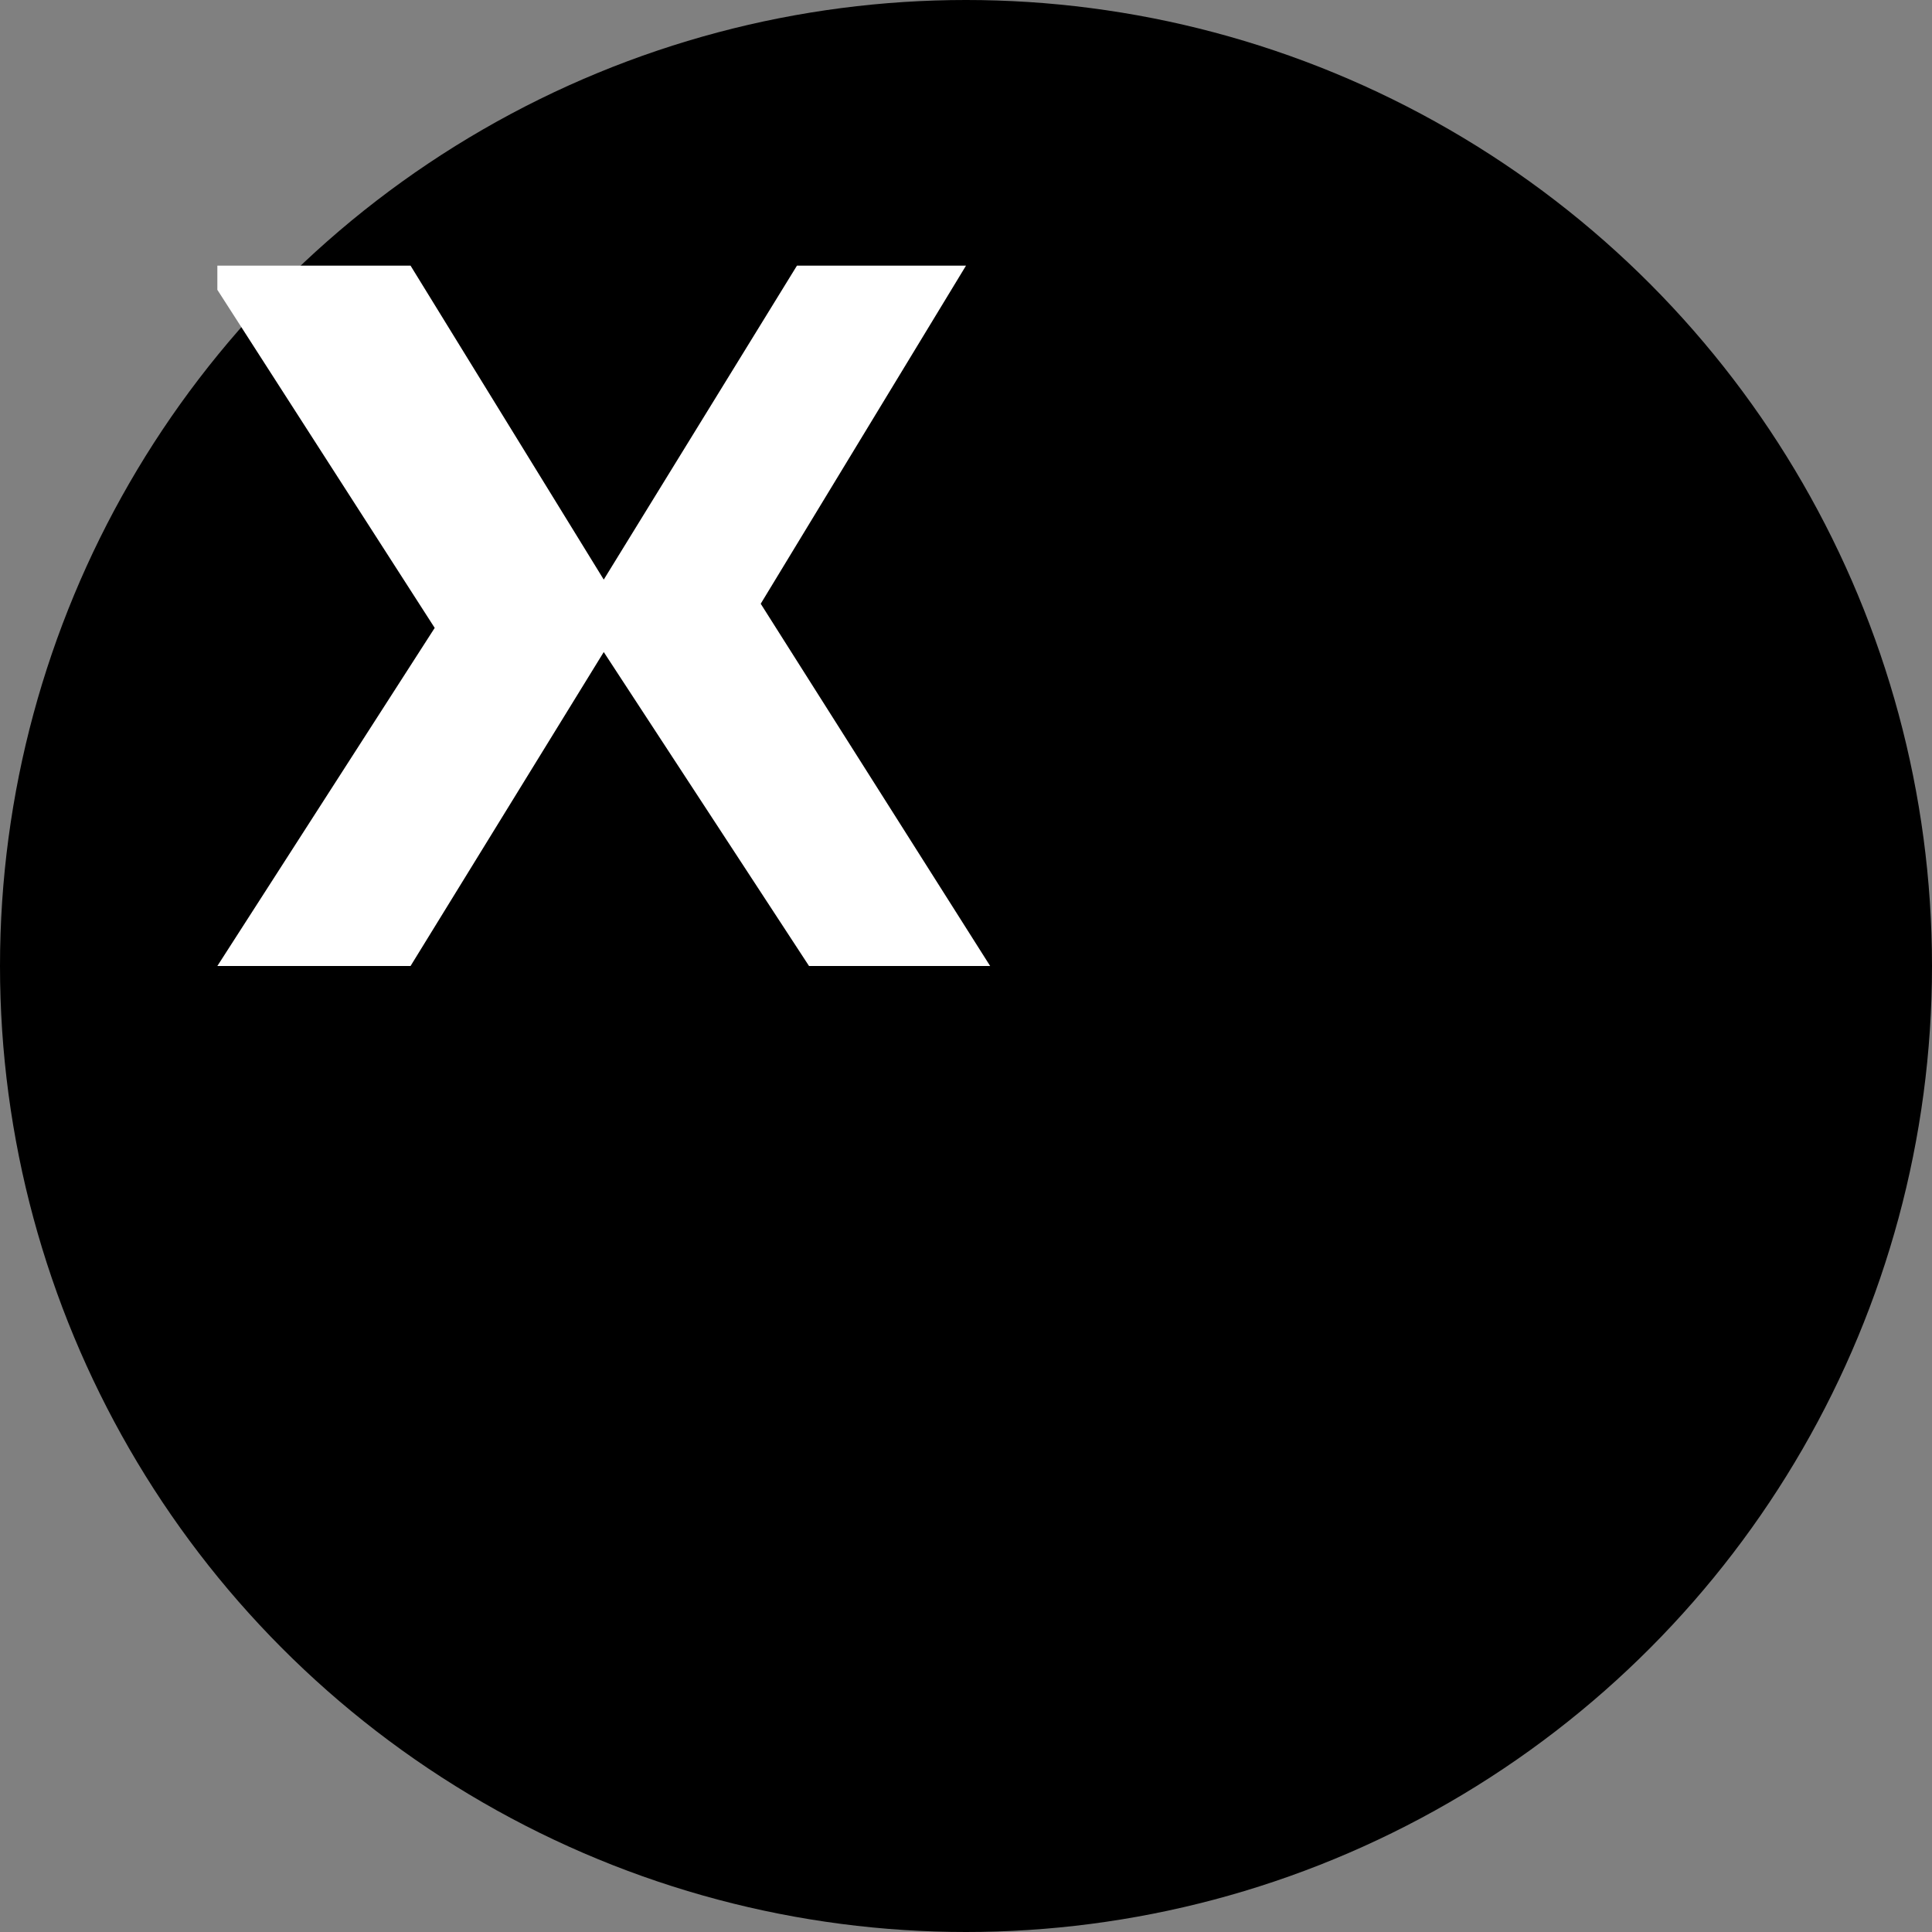
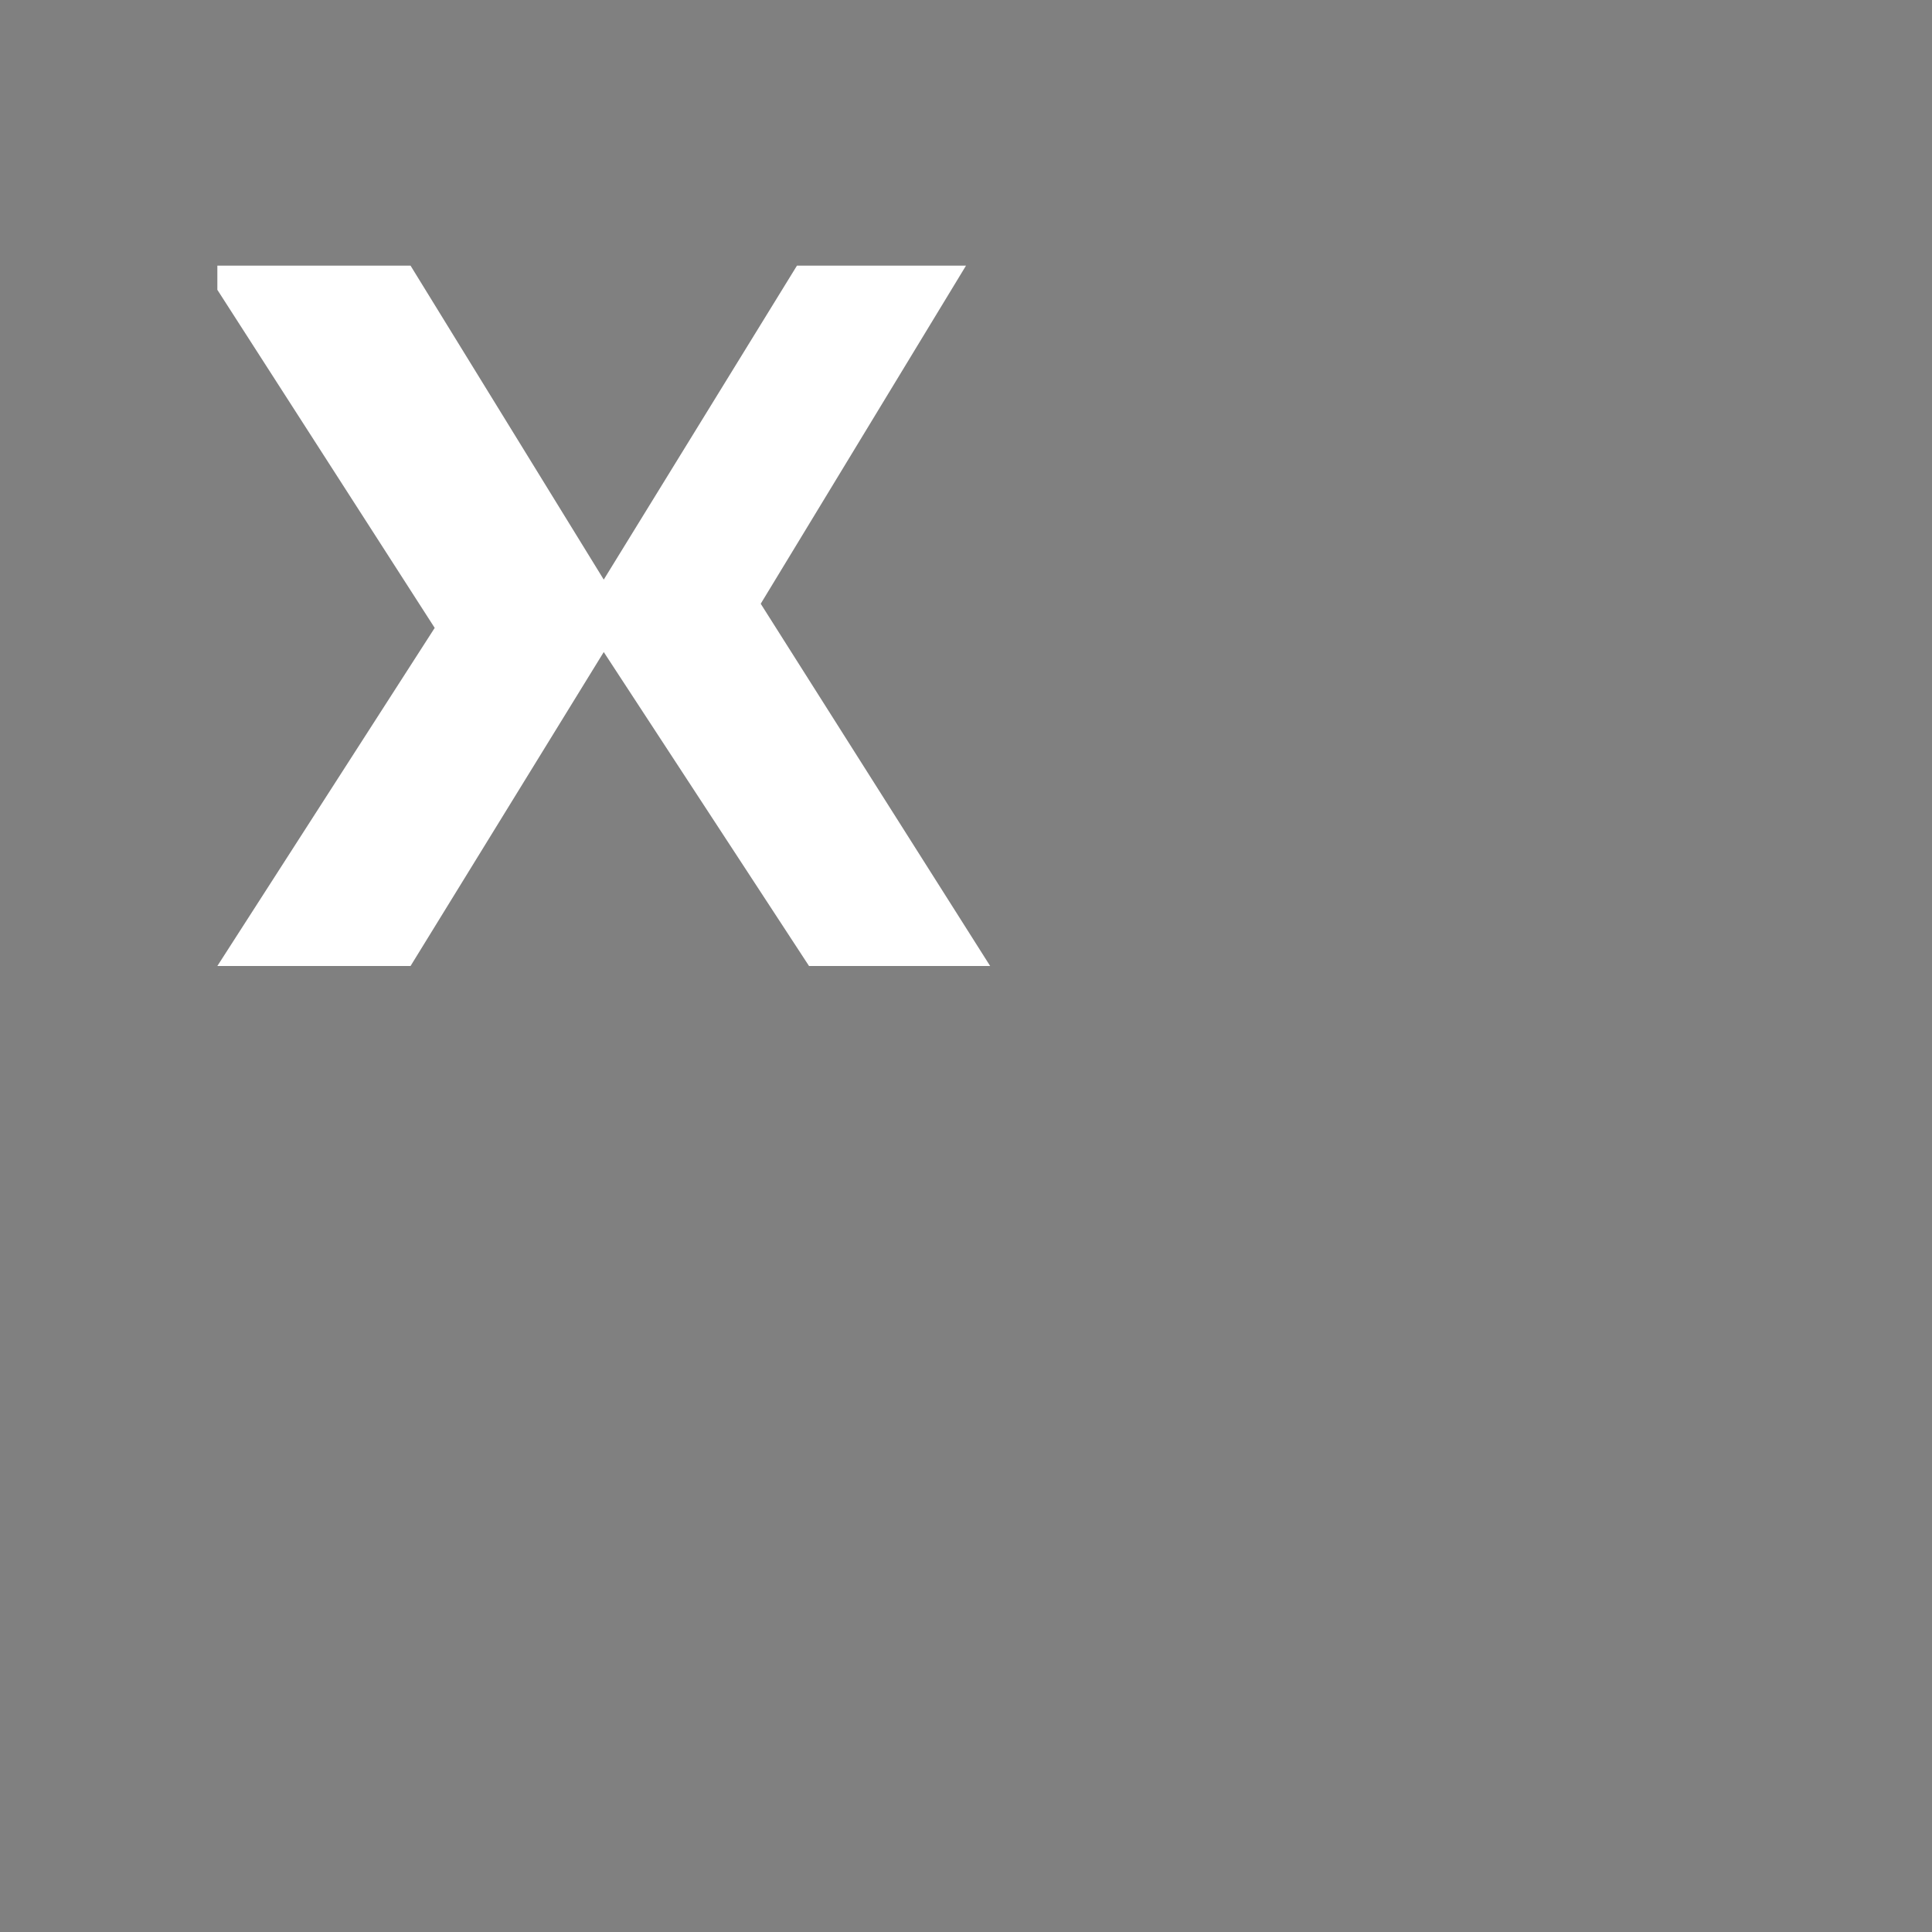
<svg xmlns="http://www.w3.org/2000/svg" width="40" height="40" viewBox="0 0 40 40">
  <rect x="0" y="0" width="40" height="40" fill="#808080" stroke="none" />
-   <circle cx="20" cy="20" r="20" fill="#000" />
  <path d="M9,12 L18,26 L9,40 L17,40 L25,27 L33.5,40 L41,40 L31.5,25 L40,11 L33,11 L25,24 L17,11 L9,11 Z" fill="#fff" transform="scale(0.5)" />
</svg>